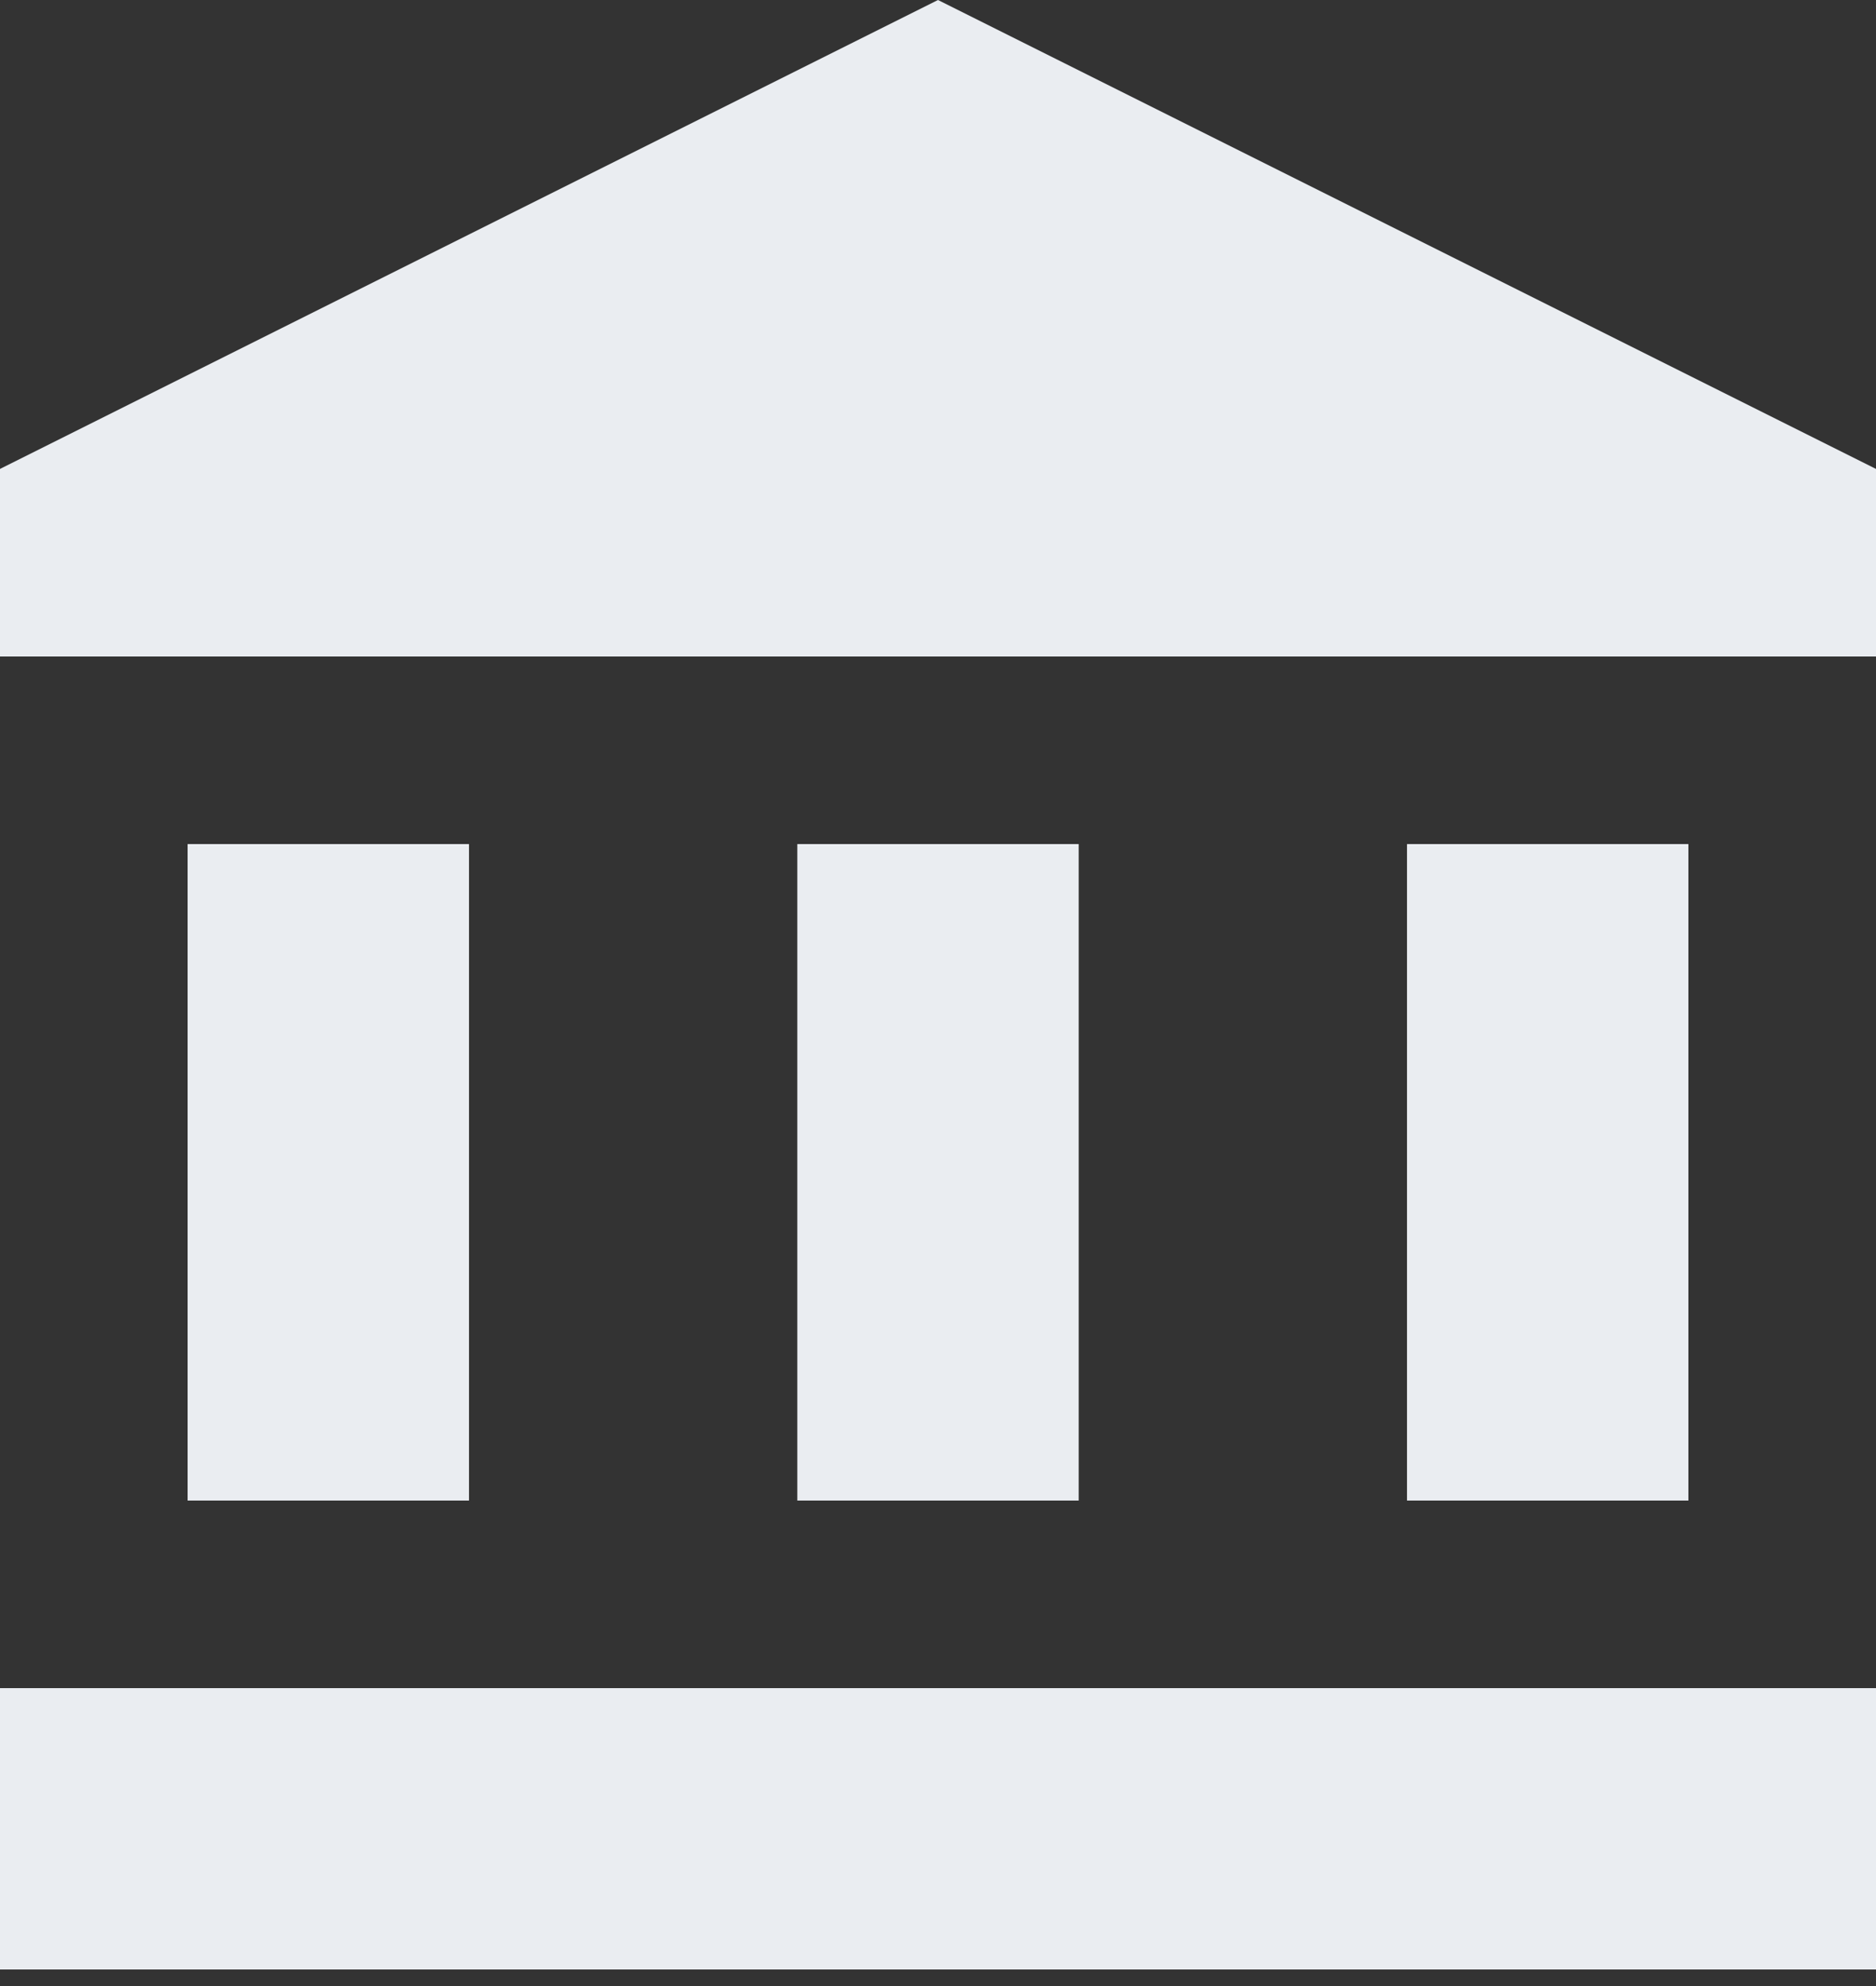
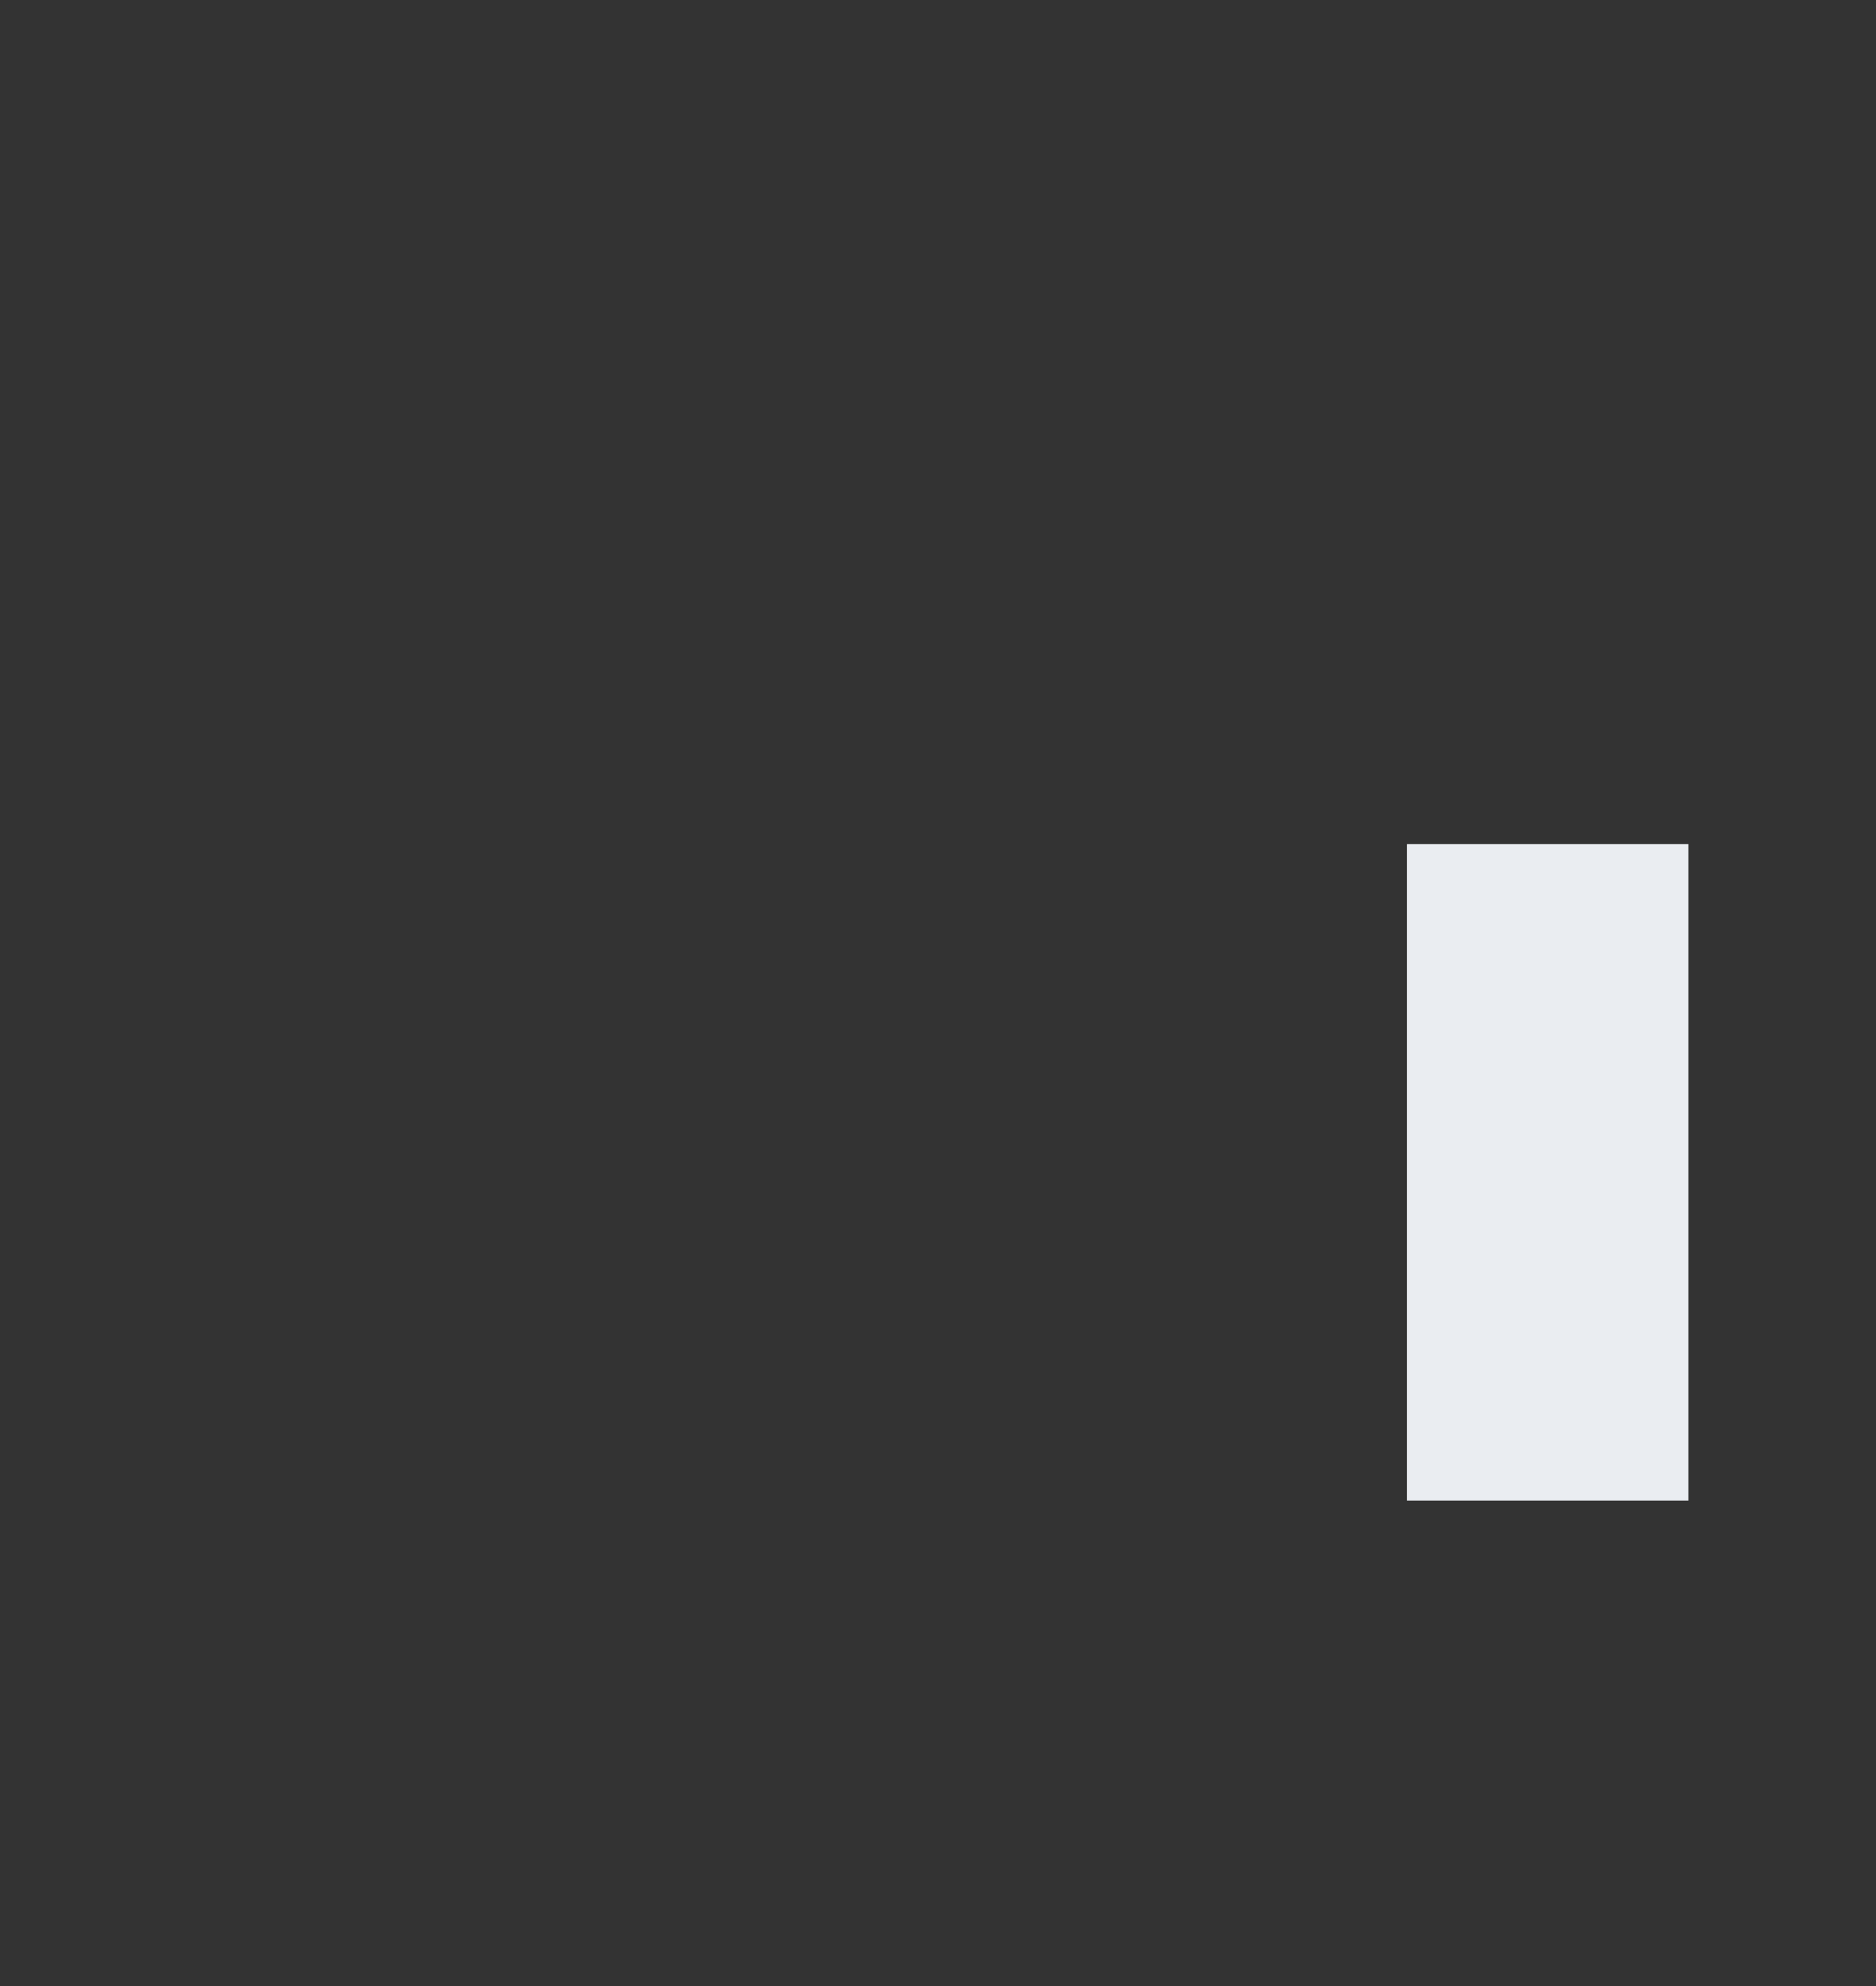
<svg xmlns="http://www.w3.org/2000/svg" width="34" height="36" viewBox="0 0 34 36" fill="none">
  <rect x="0" y="0" width="34" height="36" fill="#333333" stroke="none" />
-   <path d="M8.5 15.3H3.4V27.2H8.5V15.3Z" fill="#EAEDF1" />
-   <path d="M19.55 15.3H14.45V27.2H19.55V15.3Z" fill="#EAEDF1" />
-   <path d="M34 30.6H-0V35.7H34V30.6Z" fill="#EAEDF1" />
  <path d="M30.6 15.3H25.5V27.2H30.6V15.3Z" fill="#EAEDF1" />
-   <path d="M17 0L-0 8.5V11.9H34V8.5L17 0Z" fill="#EAEDF1" />
</svg>